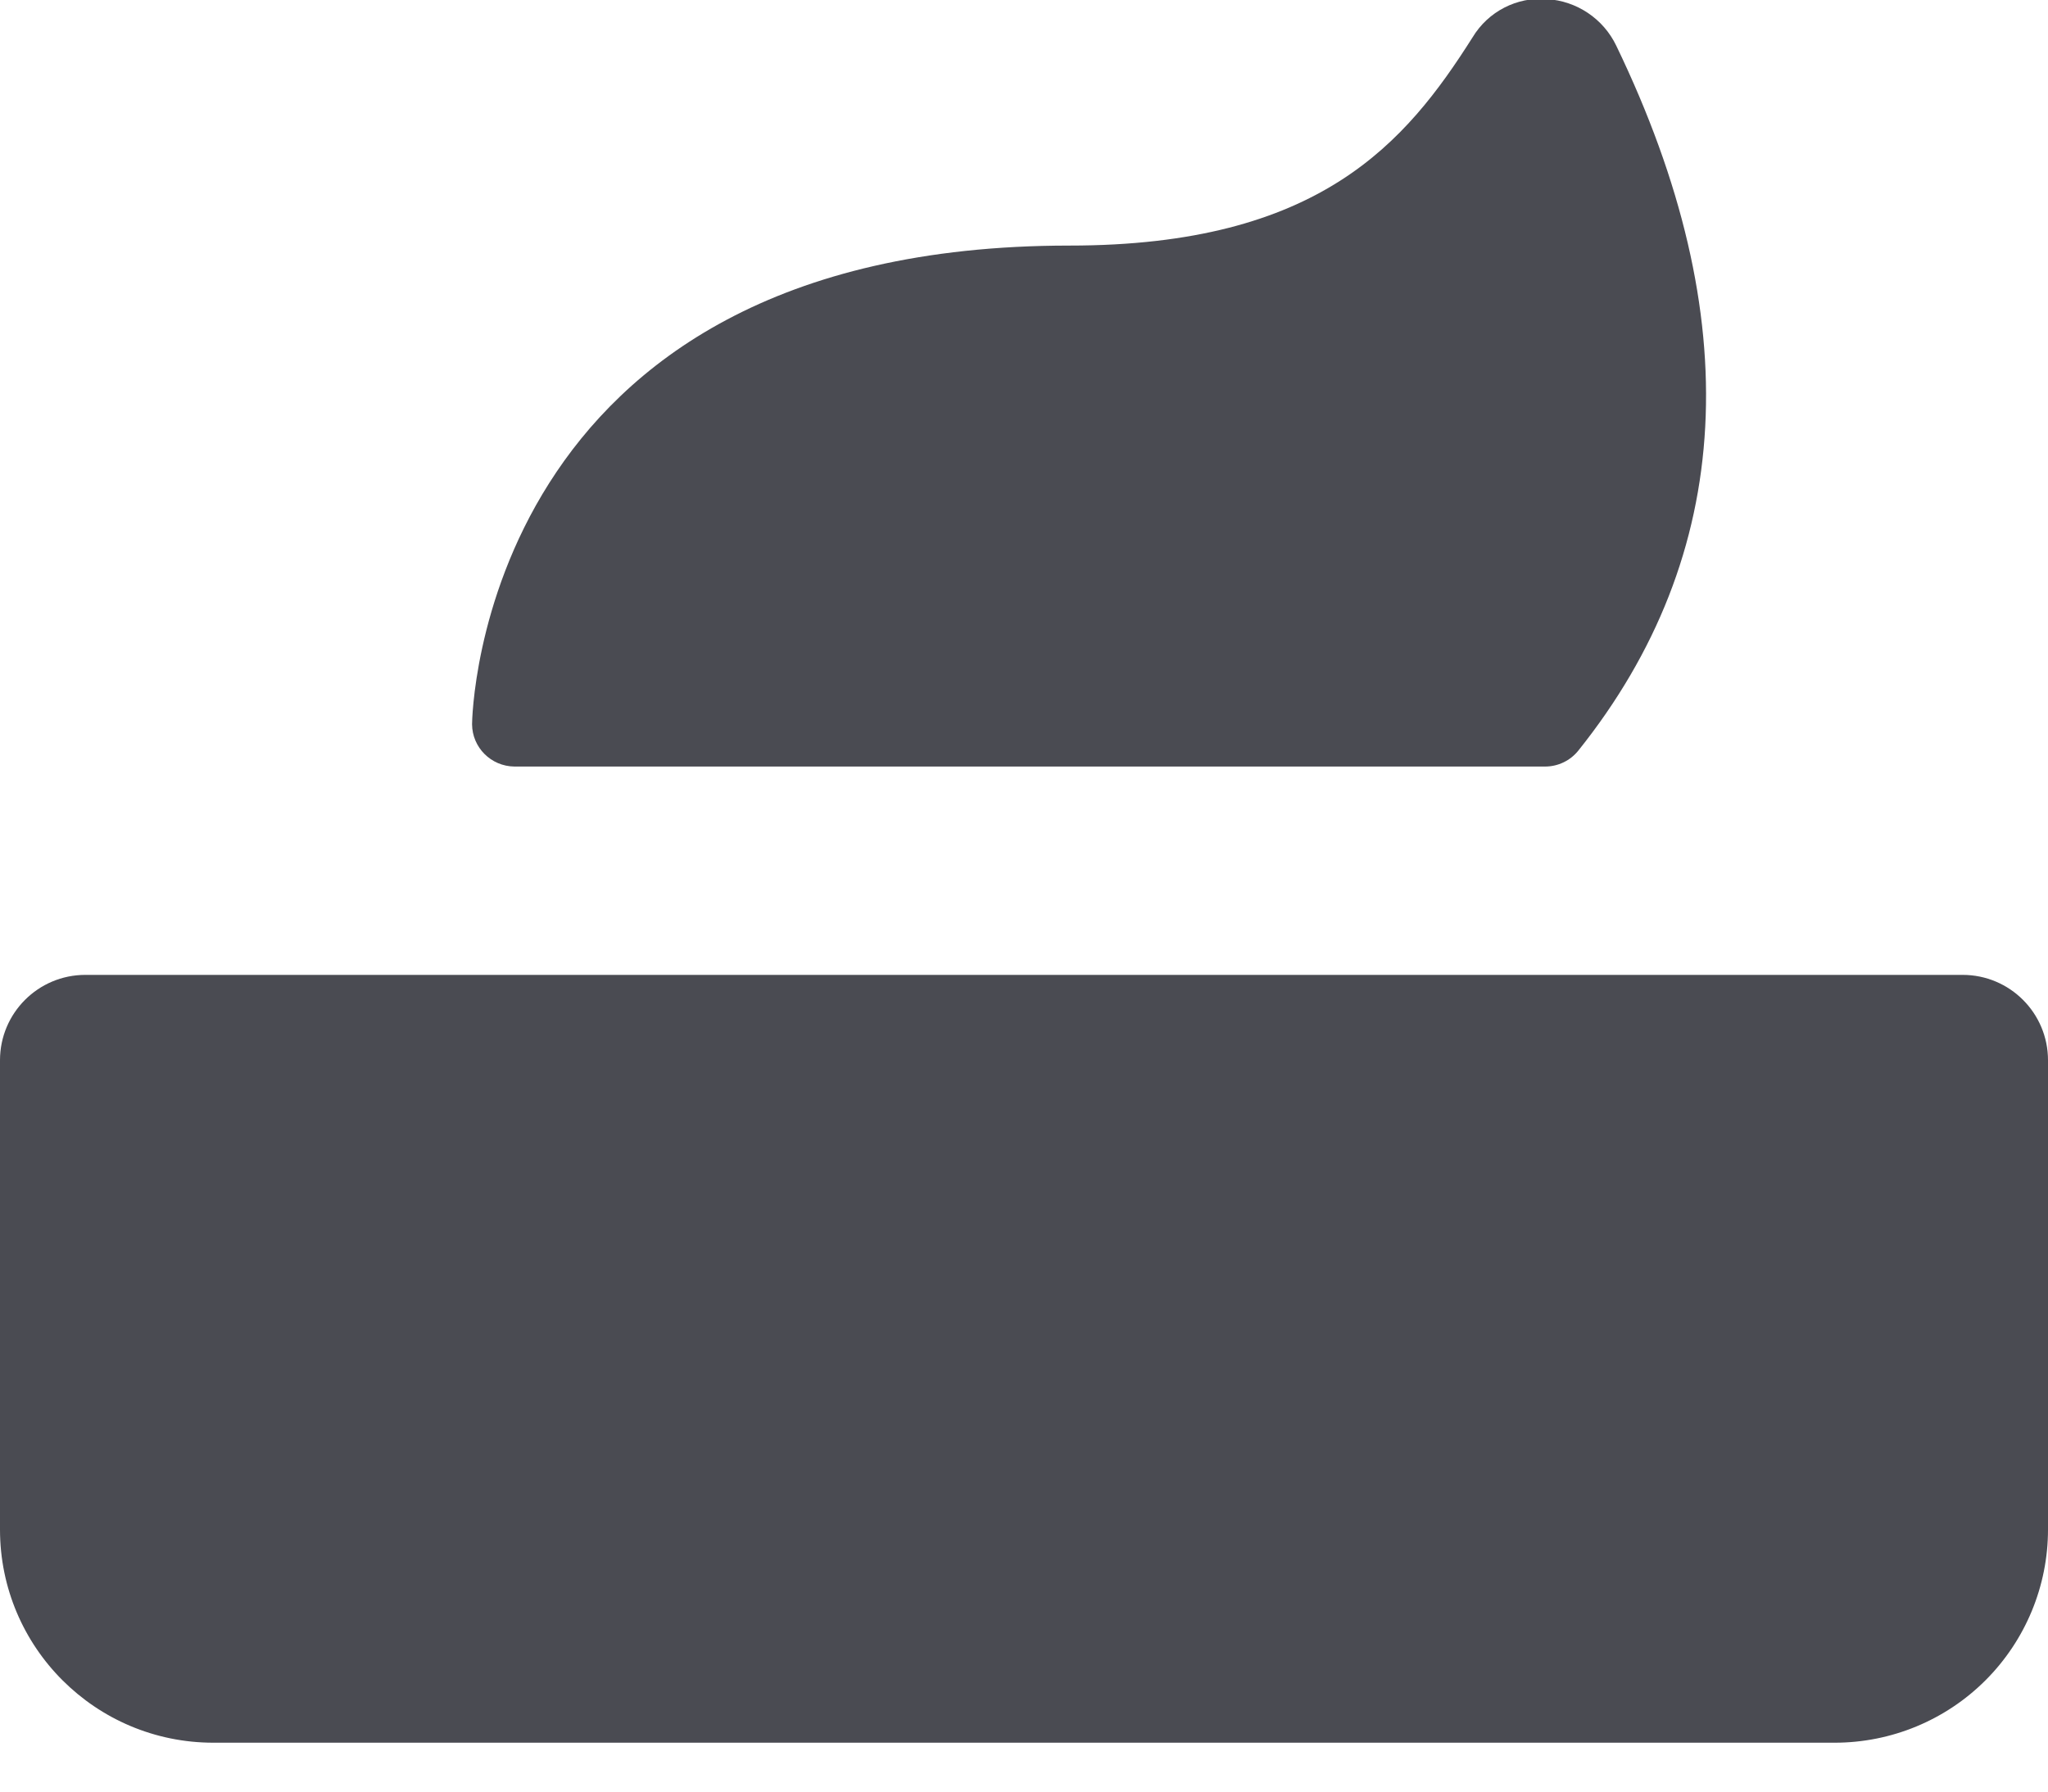
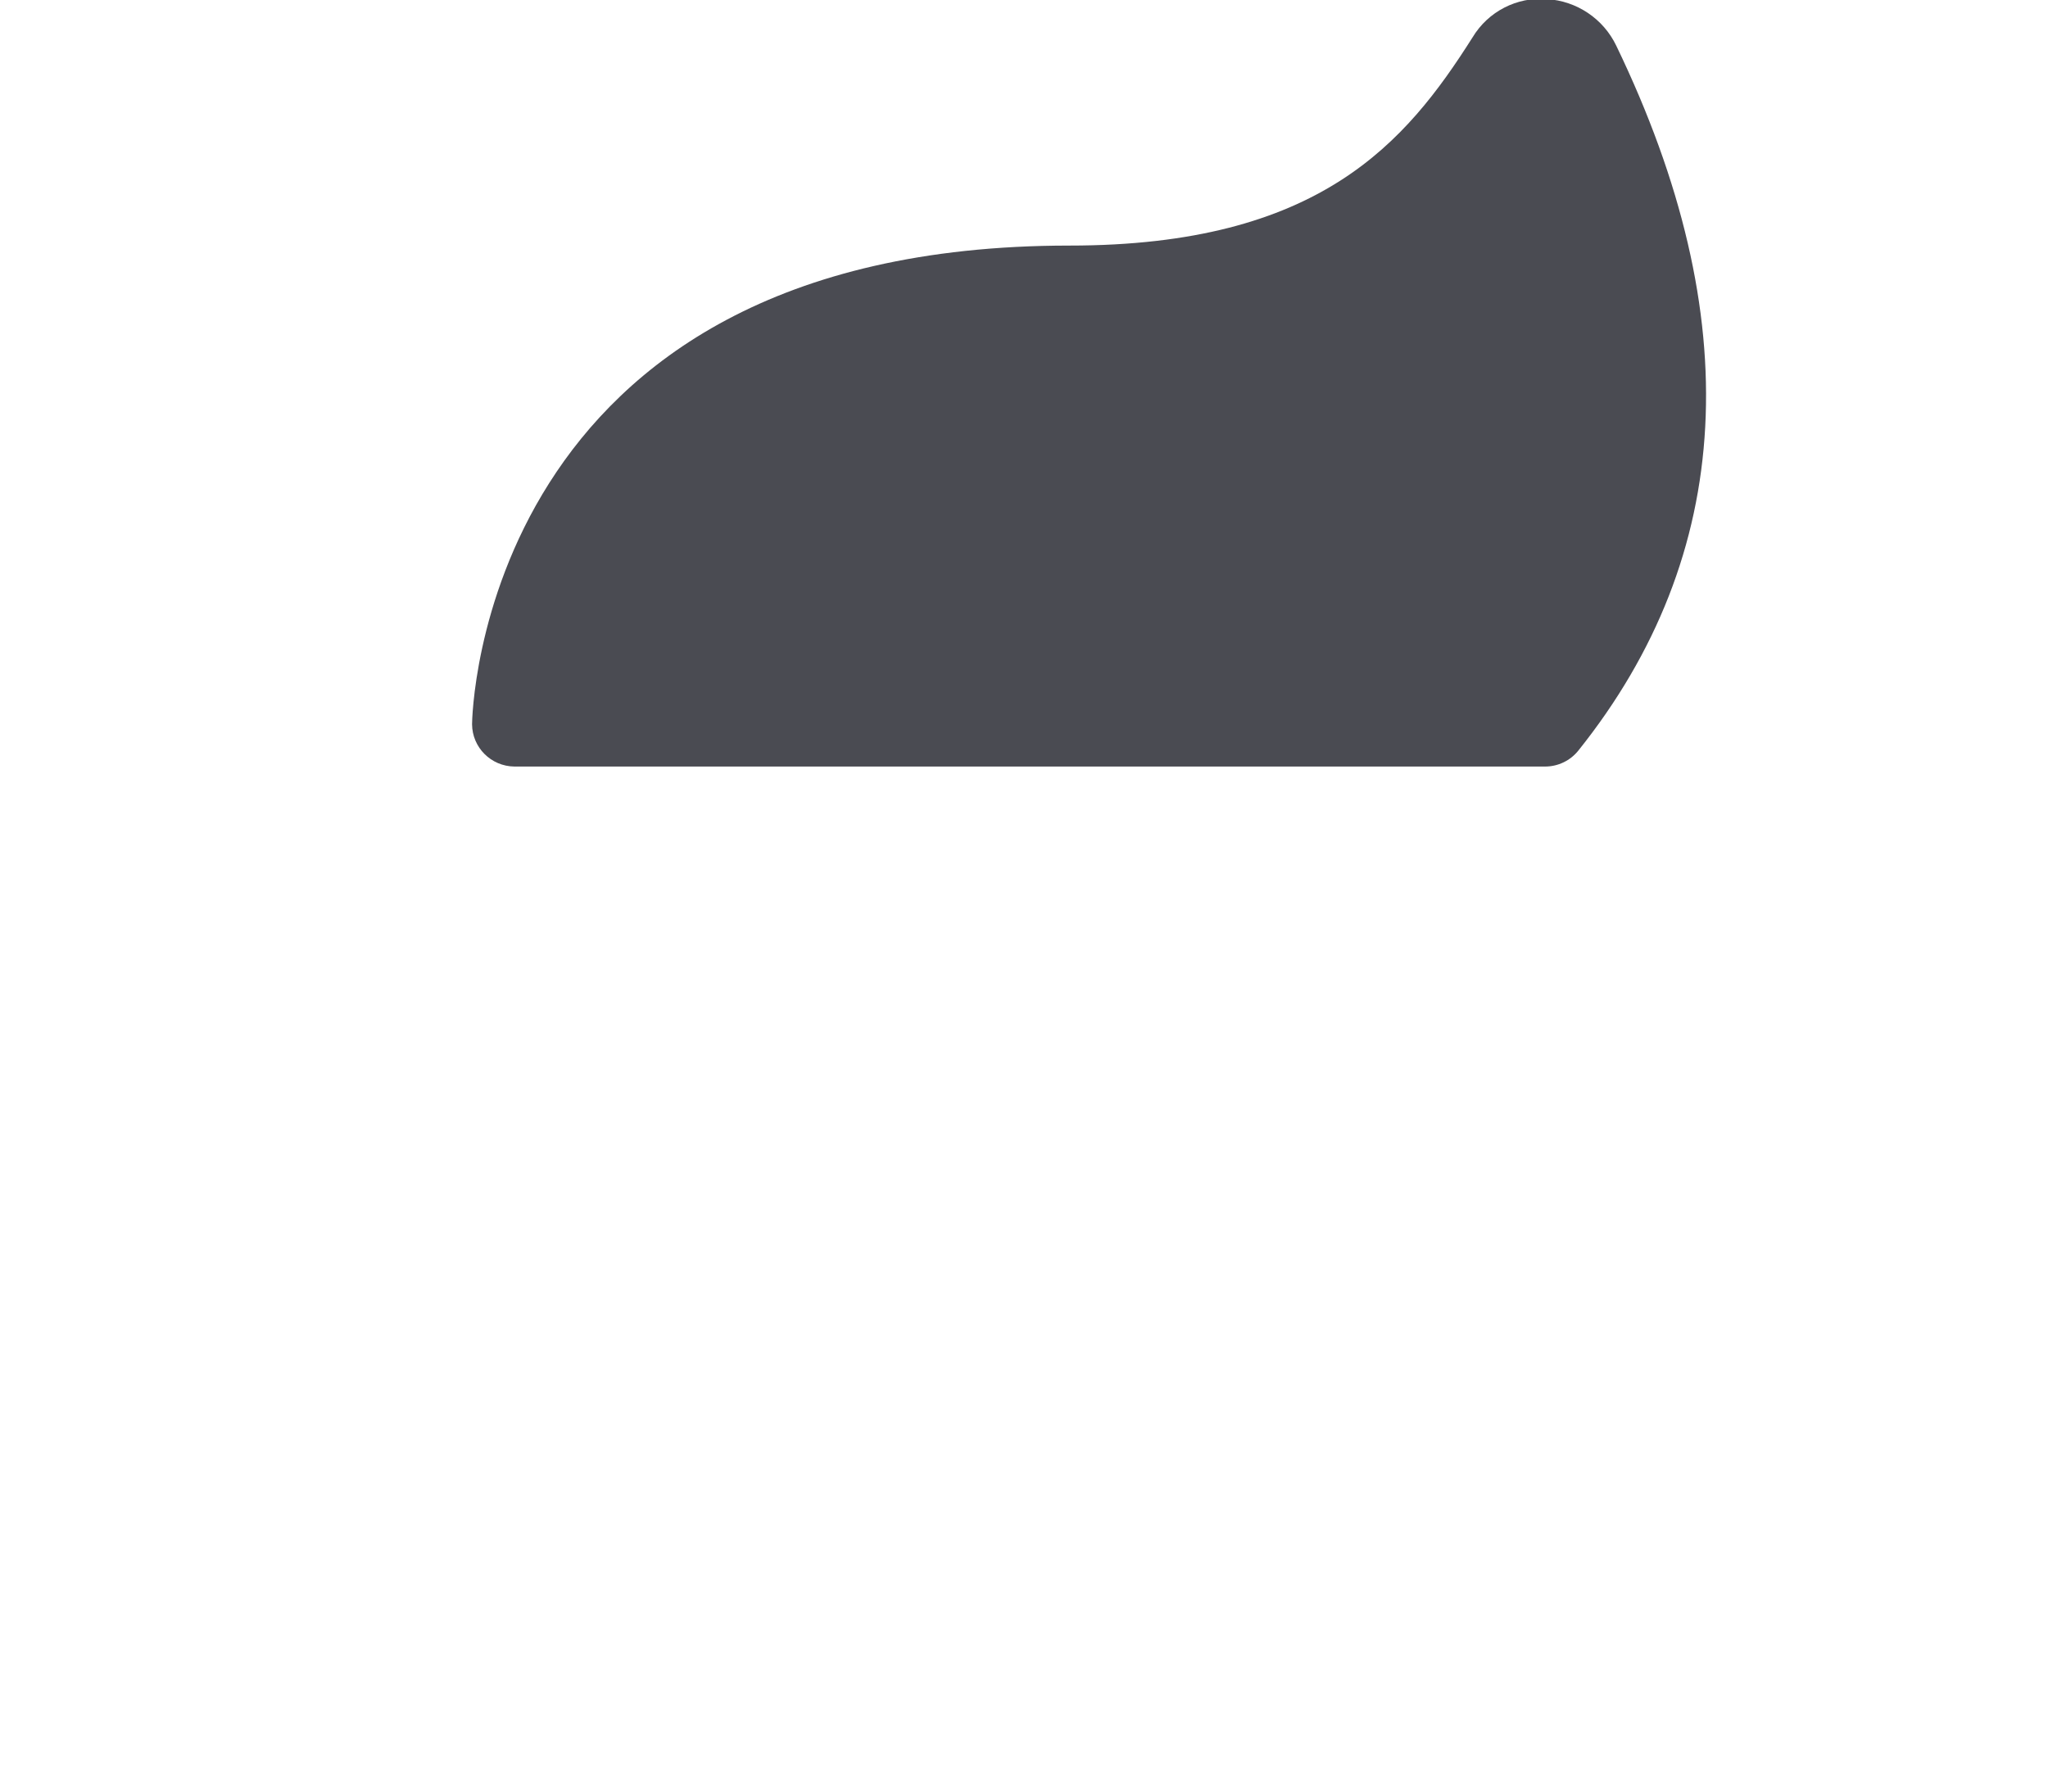
<svg xmlns="http://www.w3.org/2000/svg" width="16px" height="14px" viewBox="0 0 16 14" version="1.1">
  <title>body-care-cream</title>
  <desc>Created with Sketch.</desc>
  <g id="Home-+-Blog" stroke="none" stroke-width="1" fill="none" fill-rule="evenodd">
    <g id="-Home-Desktop" transform="translate(-351, -253)" fill="#4A4B52" fill-rule="nonzero">
      <g id="nav">
        <g id="Our-Products-on" transform="translate(335, 71)">
          <g id="body-care-cream" transform="translate(16, 181.947)">
            <path d="M4.019,6.043 L12.071,6.043 C12.172,6.043 12.268,5.997 12.331,5.918 C13.553,4.39 13.653,2.536 12.627,0.41 C12.526,0.199 12.318,0.06 12.085,0.046 C11.851,0.027 11.626,0.143 11.505,0.344 C10.983,1.168 10.31,1.972 8.355,1.972 C3.739,1.972 3.688,5.675 3.688,5.712 C3.689,5.894 3.836,6.041 4.019,6.043 Z" id="Path" />
-             <path d="M15.333,7.671 L0.667,7.671 C0.298,7.671 4.50902501e-17,7.97 0,8.338 L0,12.005 C1.12725625e-16,12.925 0.746,13.671 1.667,13.671 L14.333,13.671 C14.775,13.671 15.199,13.496 15.512,13.183 C15.824,12.871 16,12.447 16,12.005 L16,8.338 C16,7.97 15.702,7.671 15.333,7.671 Z" id="Shape" />
          </g>
        </g>
      </g>
    </g>
  </g>
</svg>